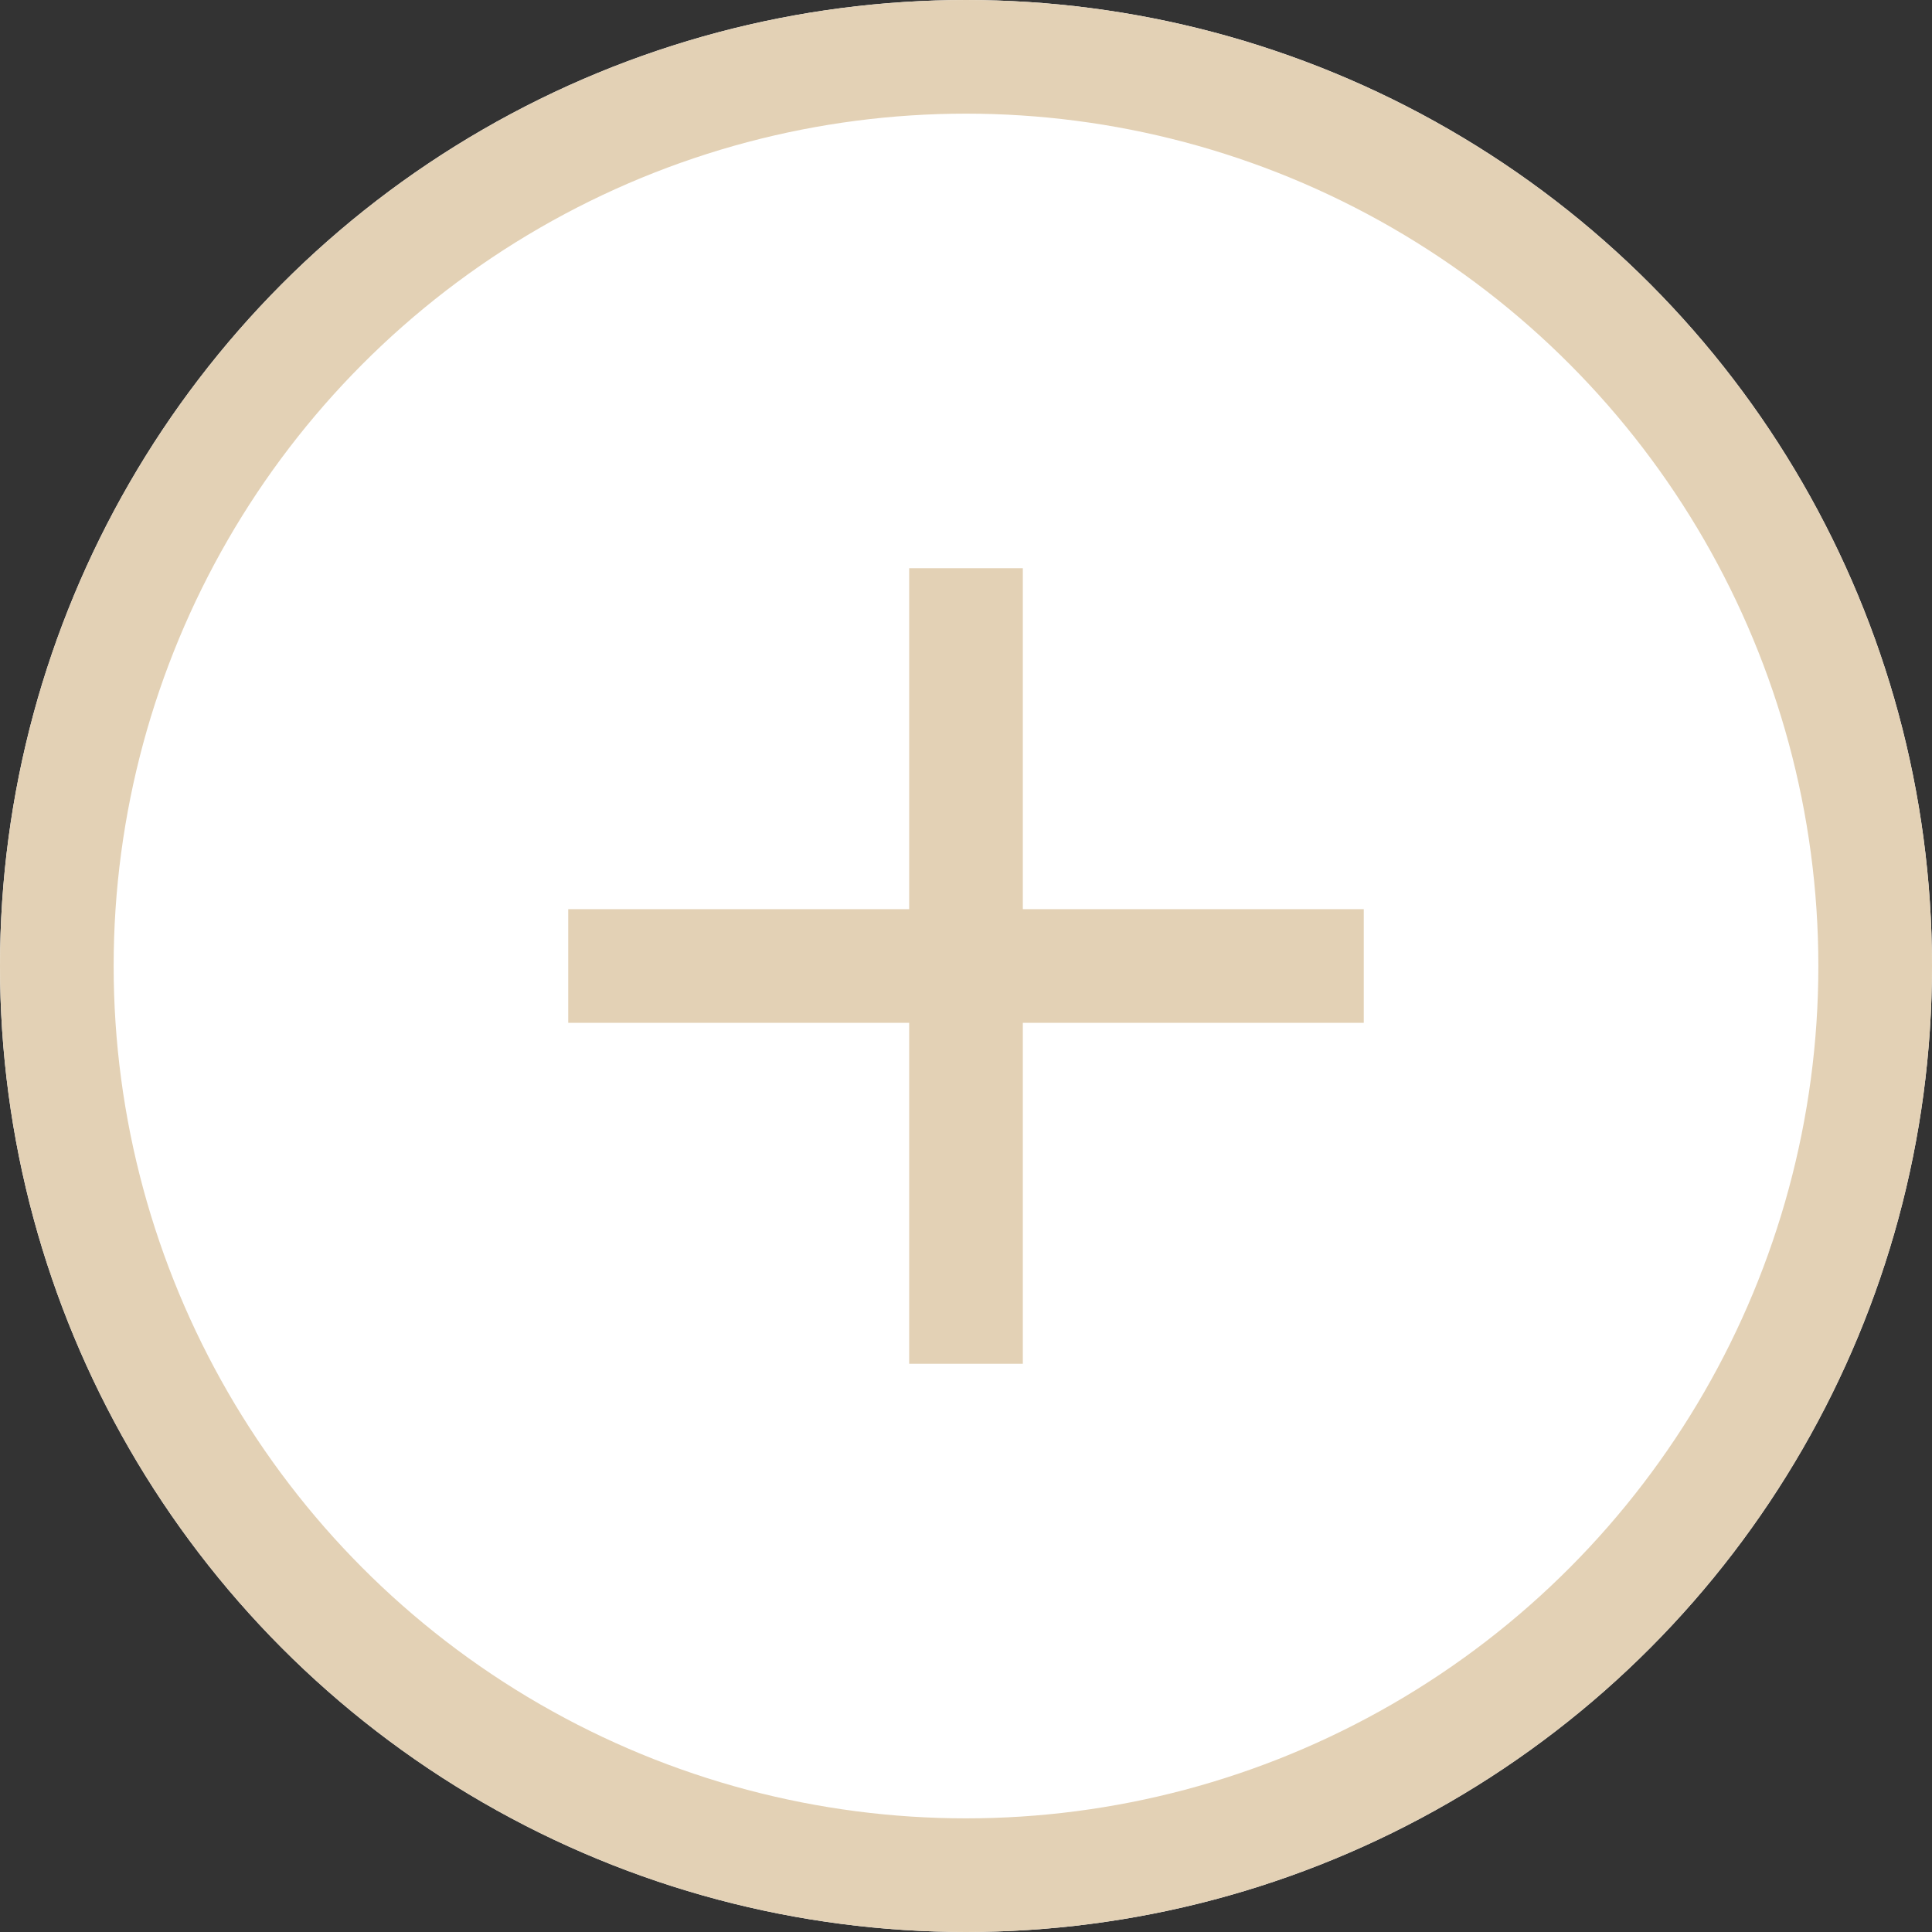
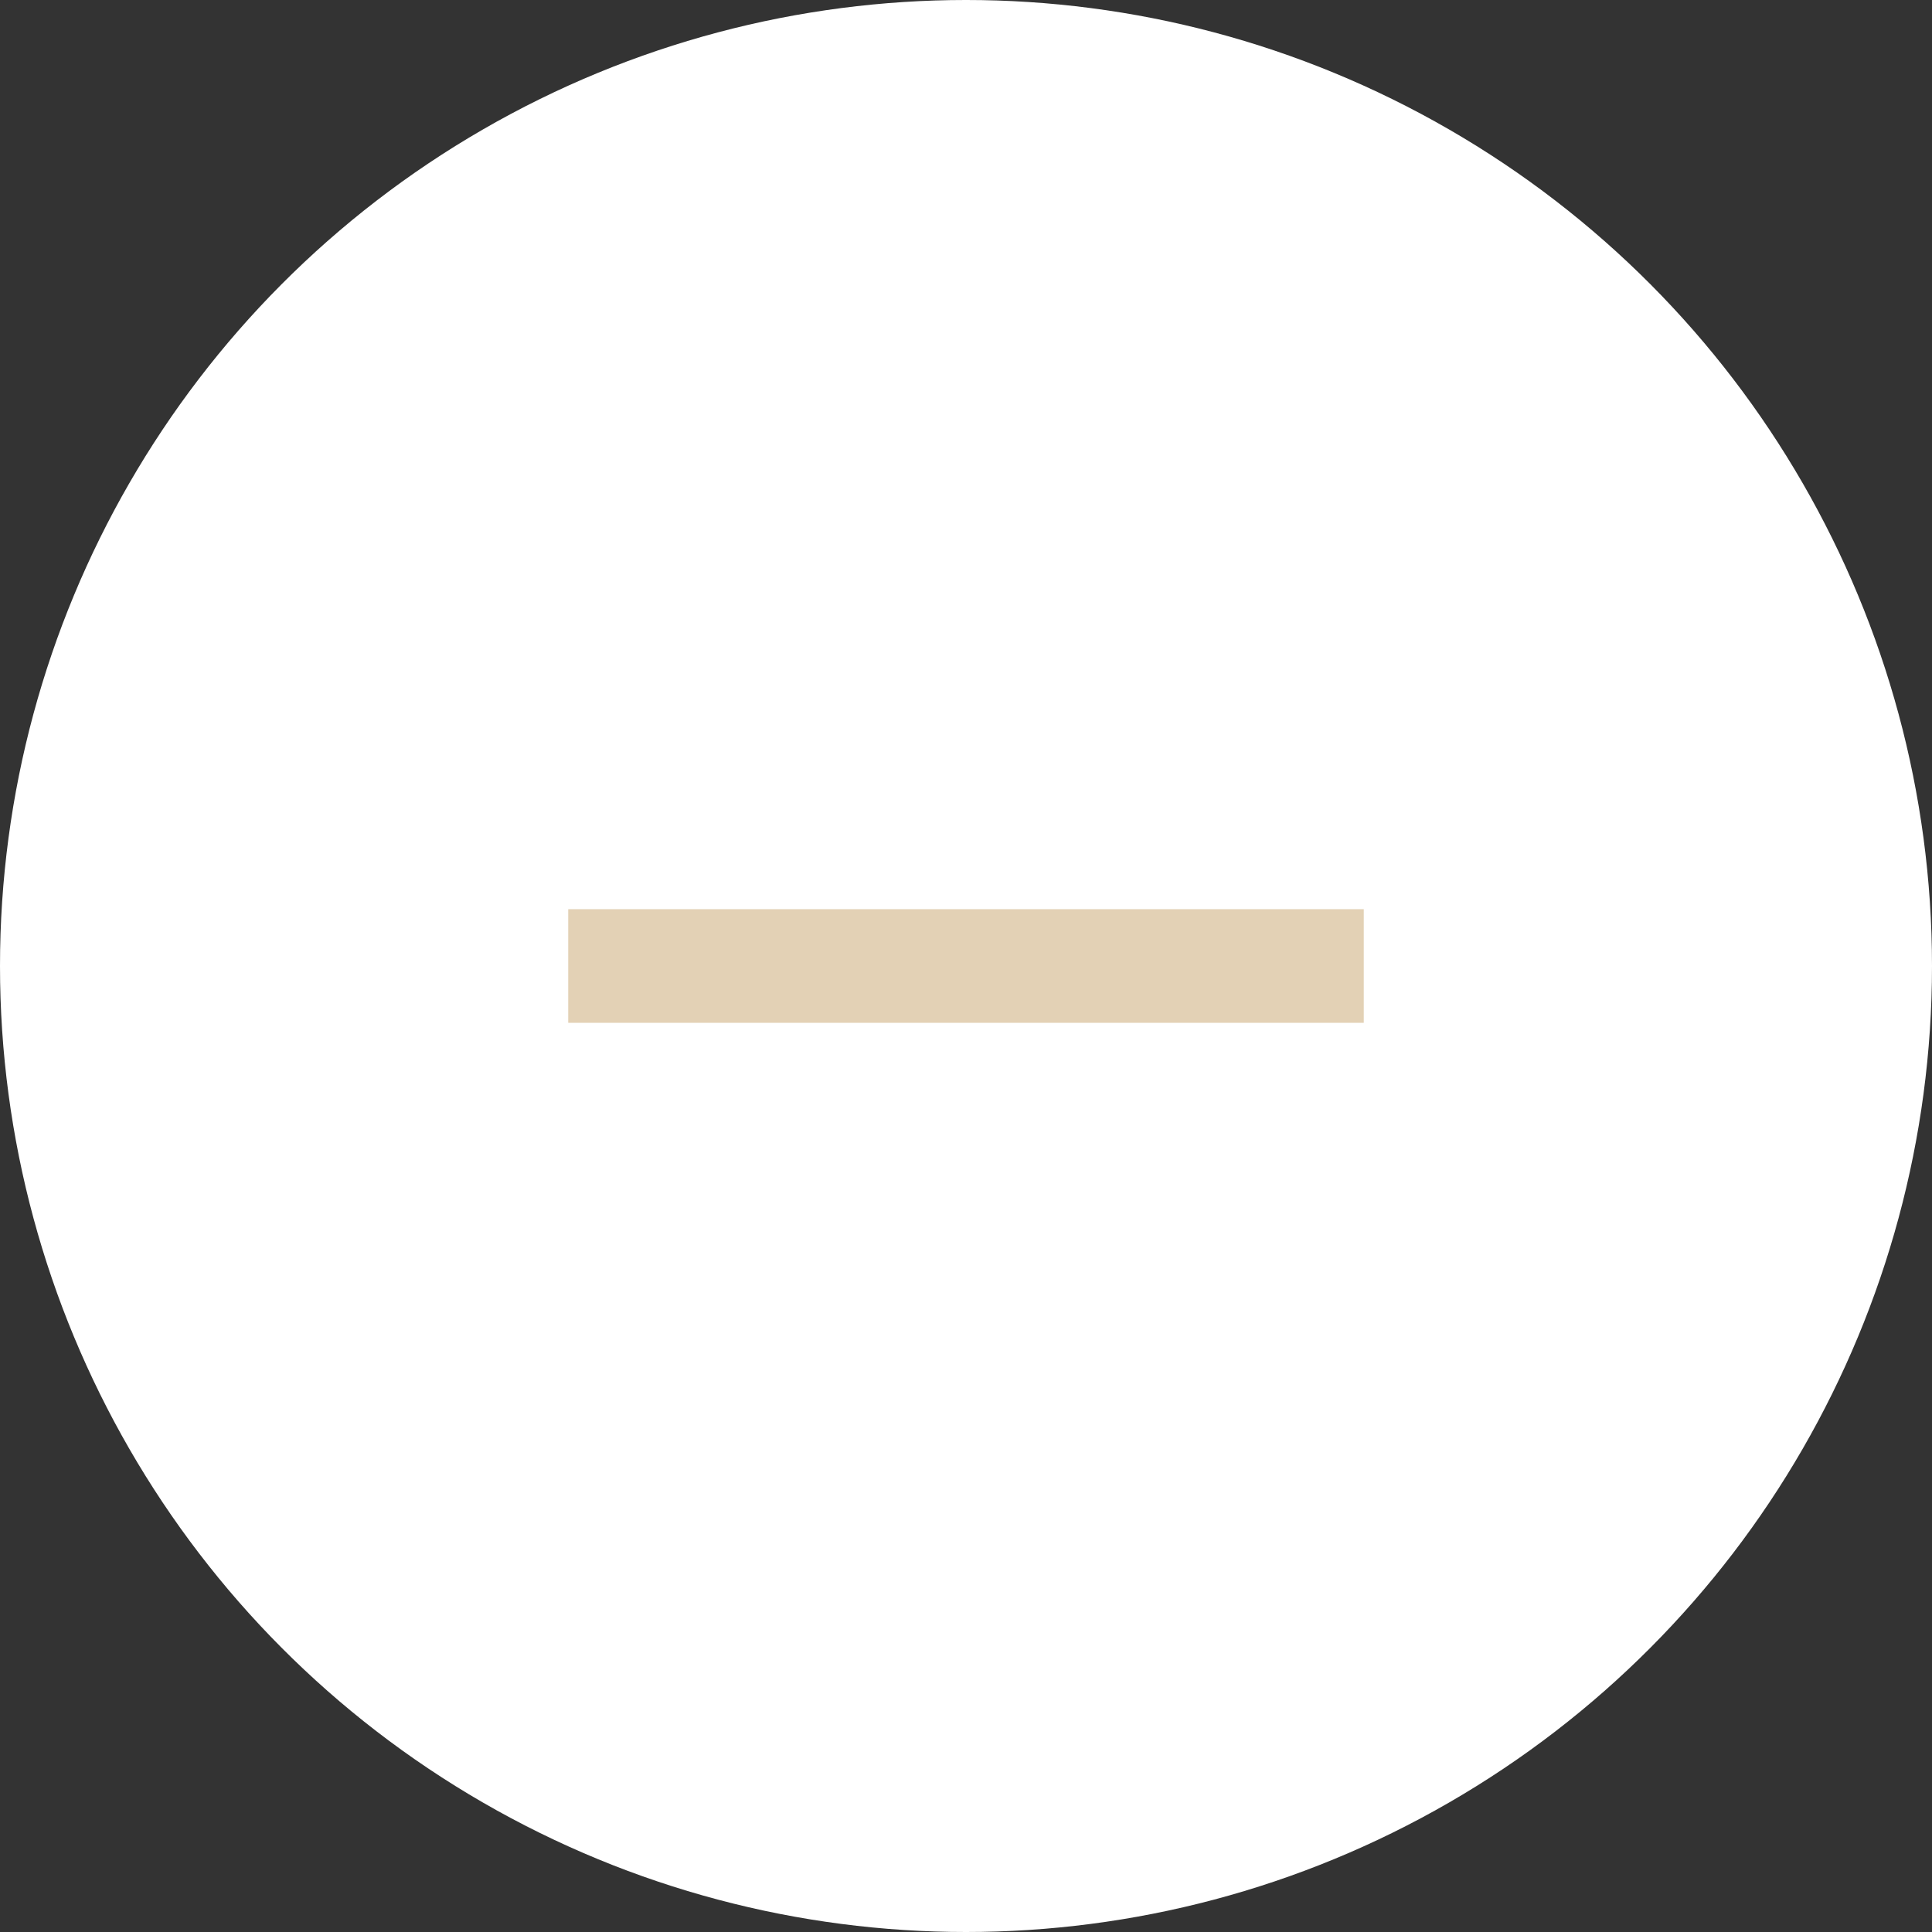
<svg xmlns="http://www.w3.org/2000/svg" width="17" height="17" viewBox="0 0 17 17">
  <rect x="0" y="0" width="17" height="17" fill="#333333" stroke="none" />
  <g id="Group_1247" data-name="Group 1247" transform="translate(-288 -340)">
    <g id="Ellipse_44" data-name="Ellipse 44" transform="translate(288 340)" fill="#fff" stroke="#e3d1b5" stroke-width="1">
      <circle cx="8.5" cy="8.5" r="8.5" stroke="none" />
-       <circle cx="8.5" cy="8.5" r="8" fill="none" />
    </g>
    <g id="Group_1246" data-name="Group 1246" transform="translate(-2 3)">
      <rect id="Rectangle_1059" data-name="Rectangle 1059" width="7" height="1" transform="translate(295 345)" fill="#e3d1b5" />
-       <rect id="Rectangle_1060" data-name="Rectangle 1060" width="7" height="1" transform="translate(299 342) rotate(90)" fill="#e3d1b5" />
    </g>
  </g>
</svg>